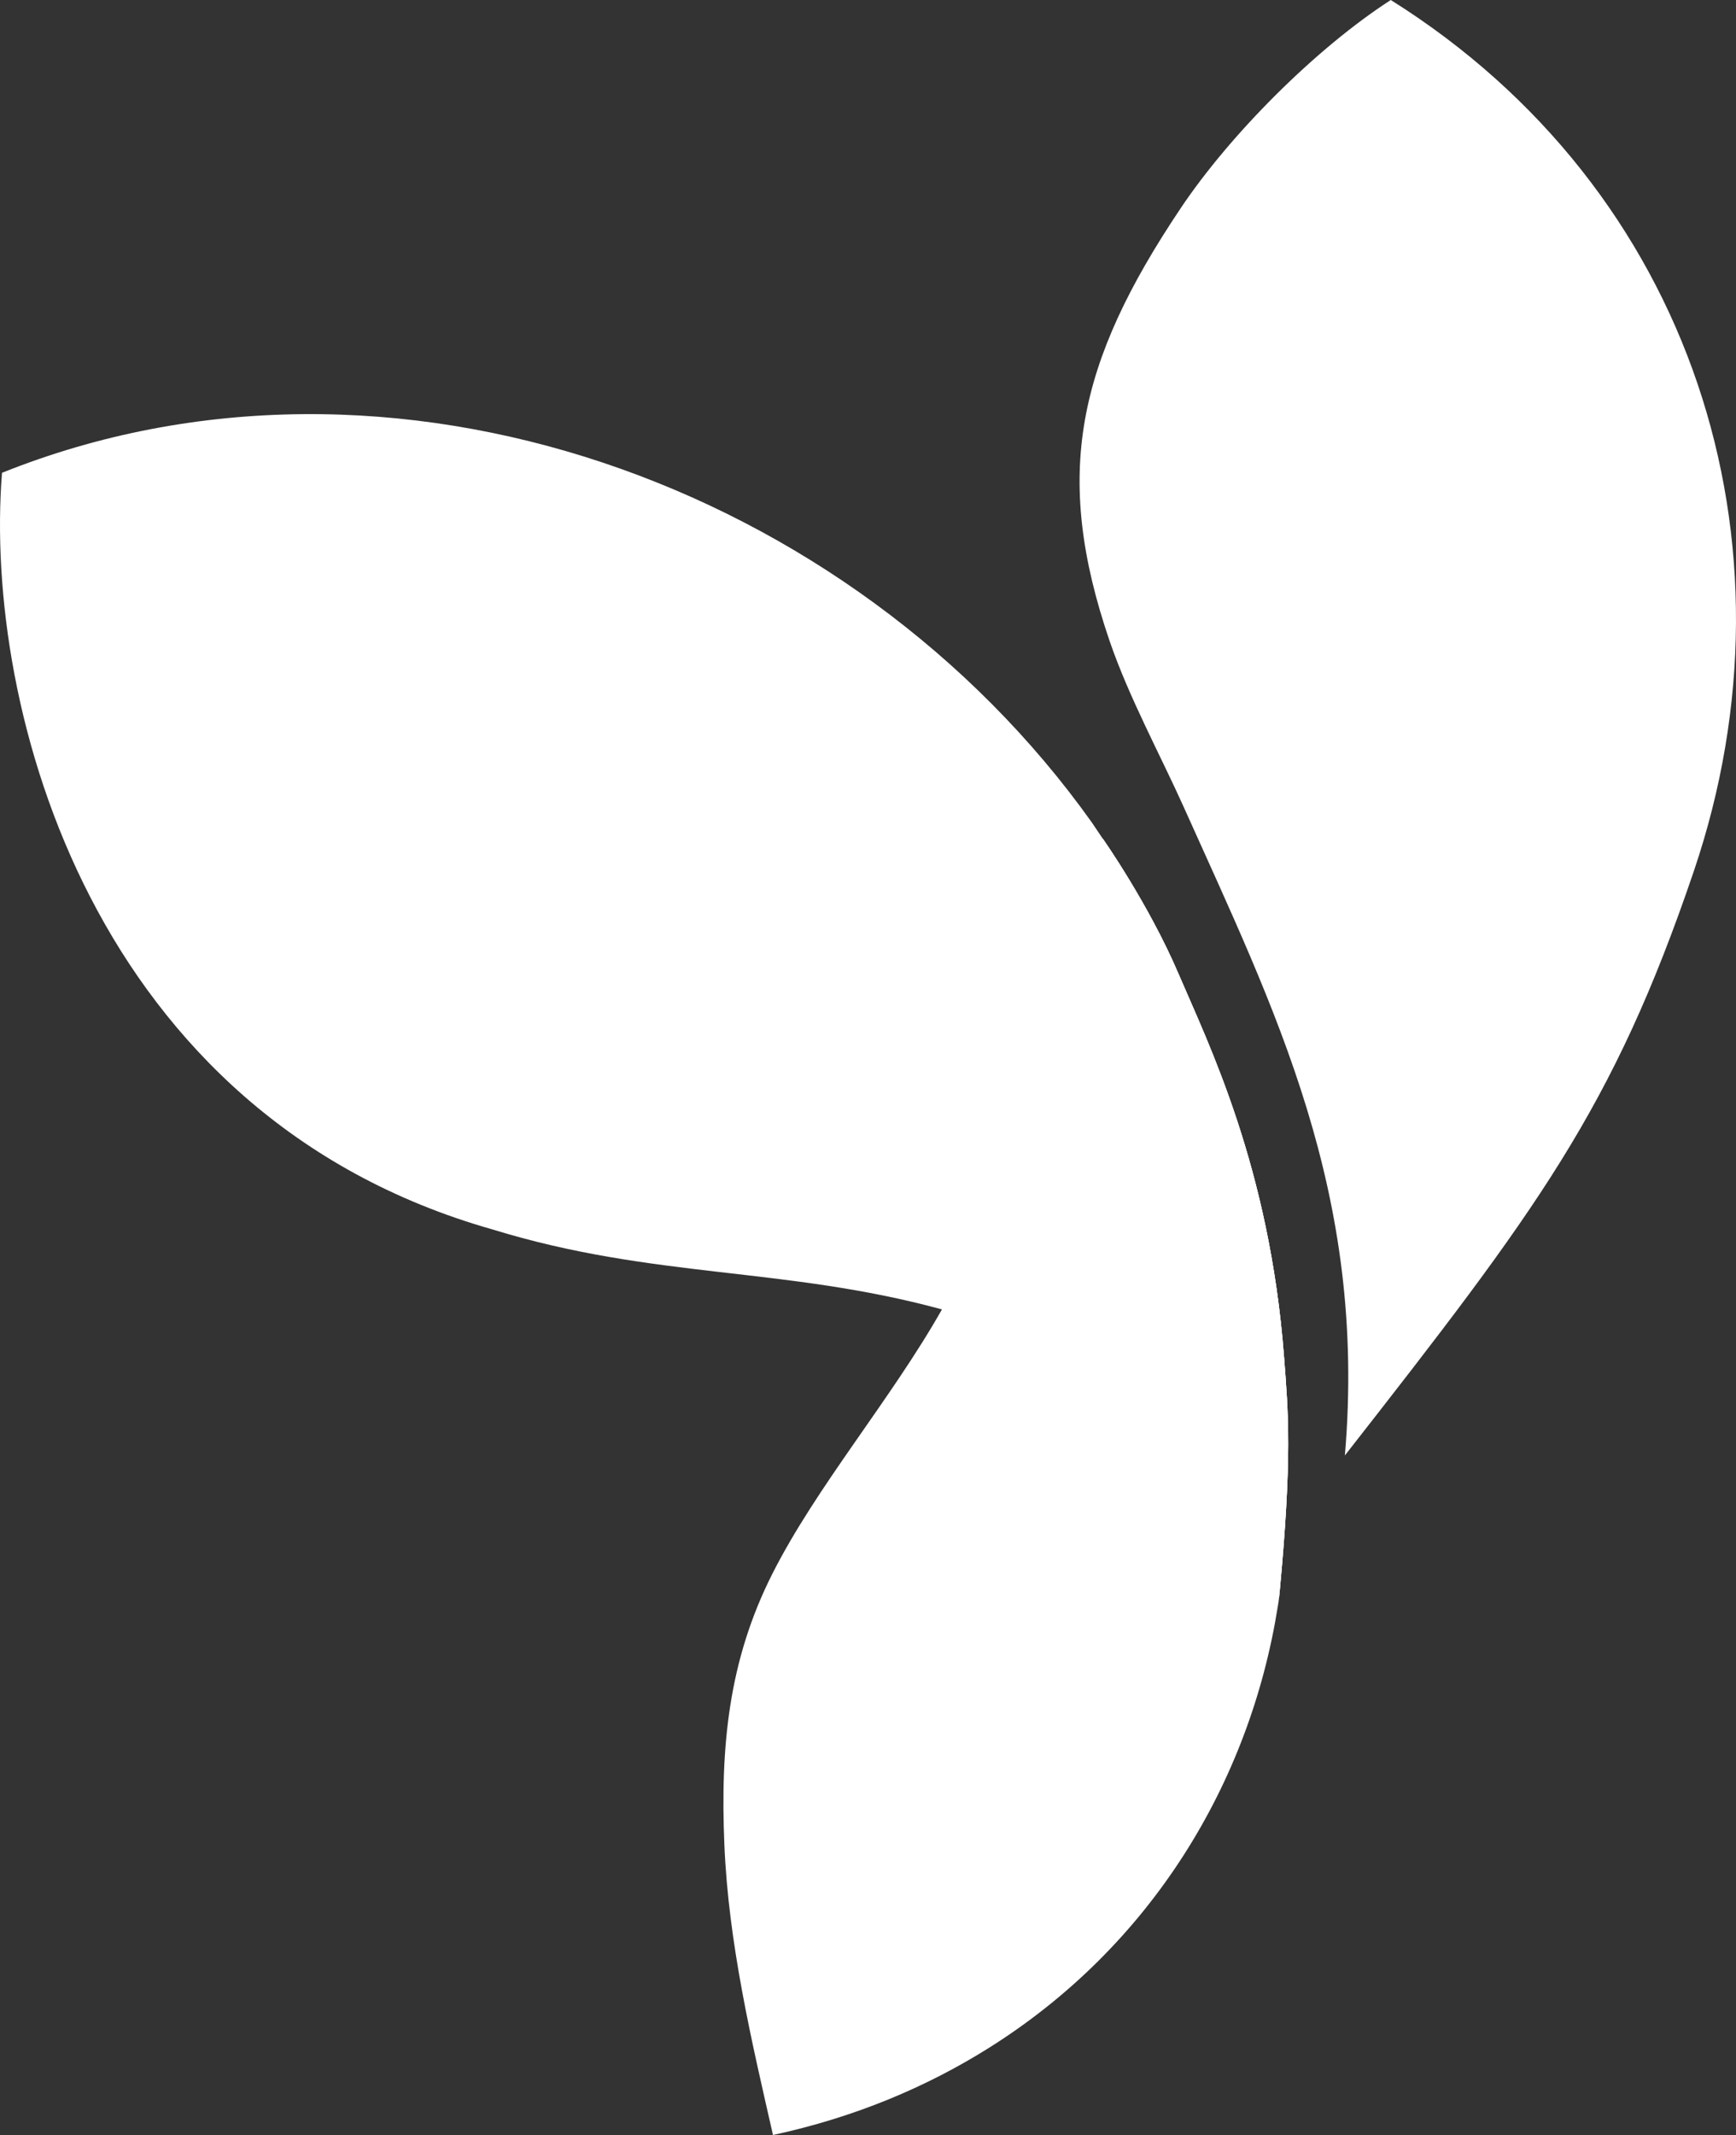
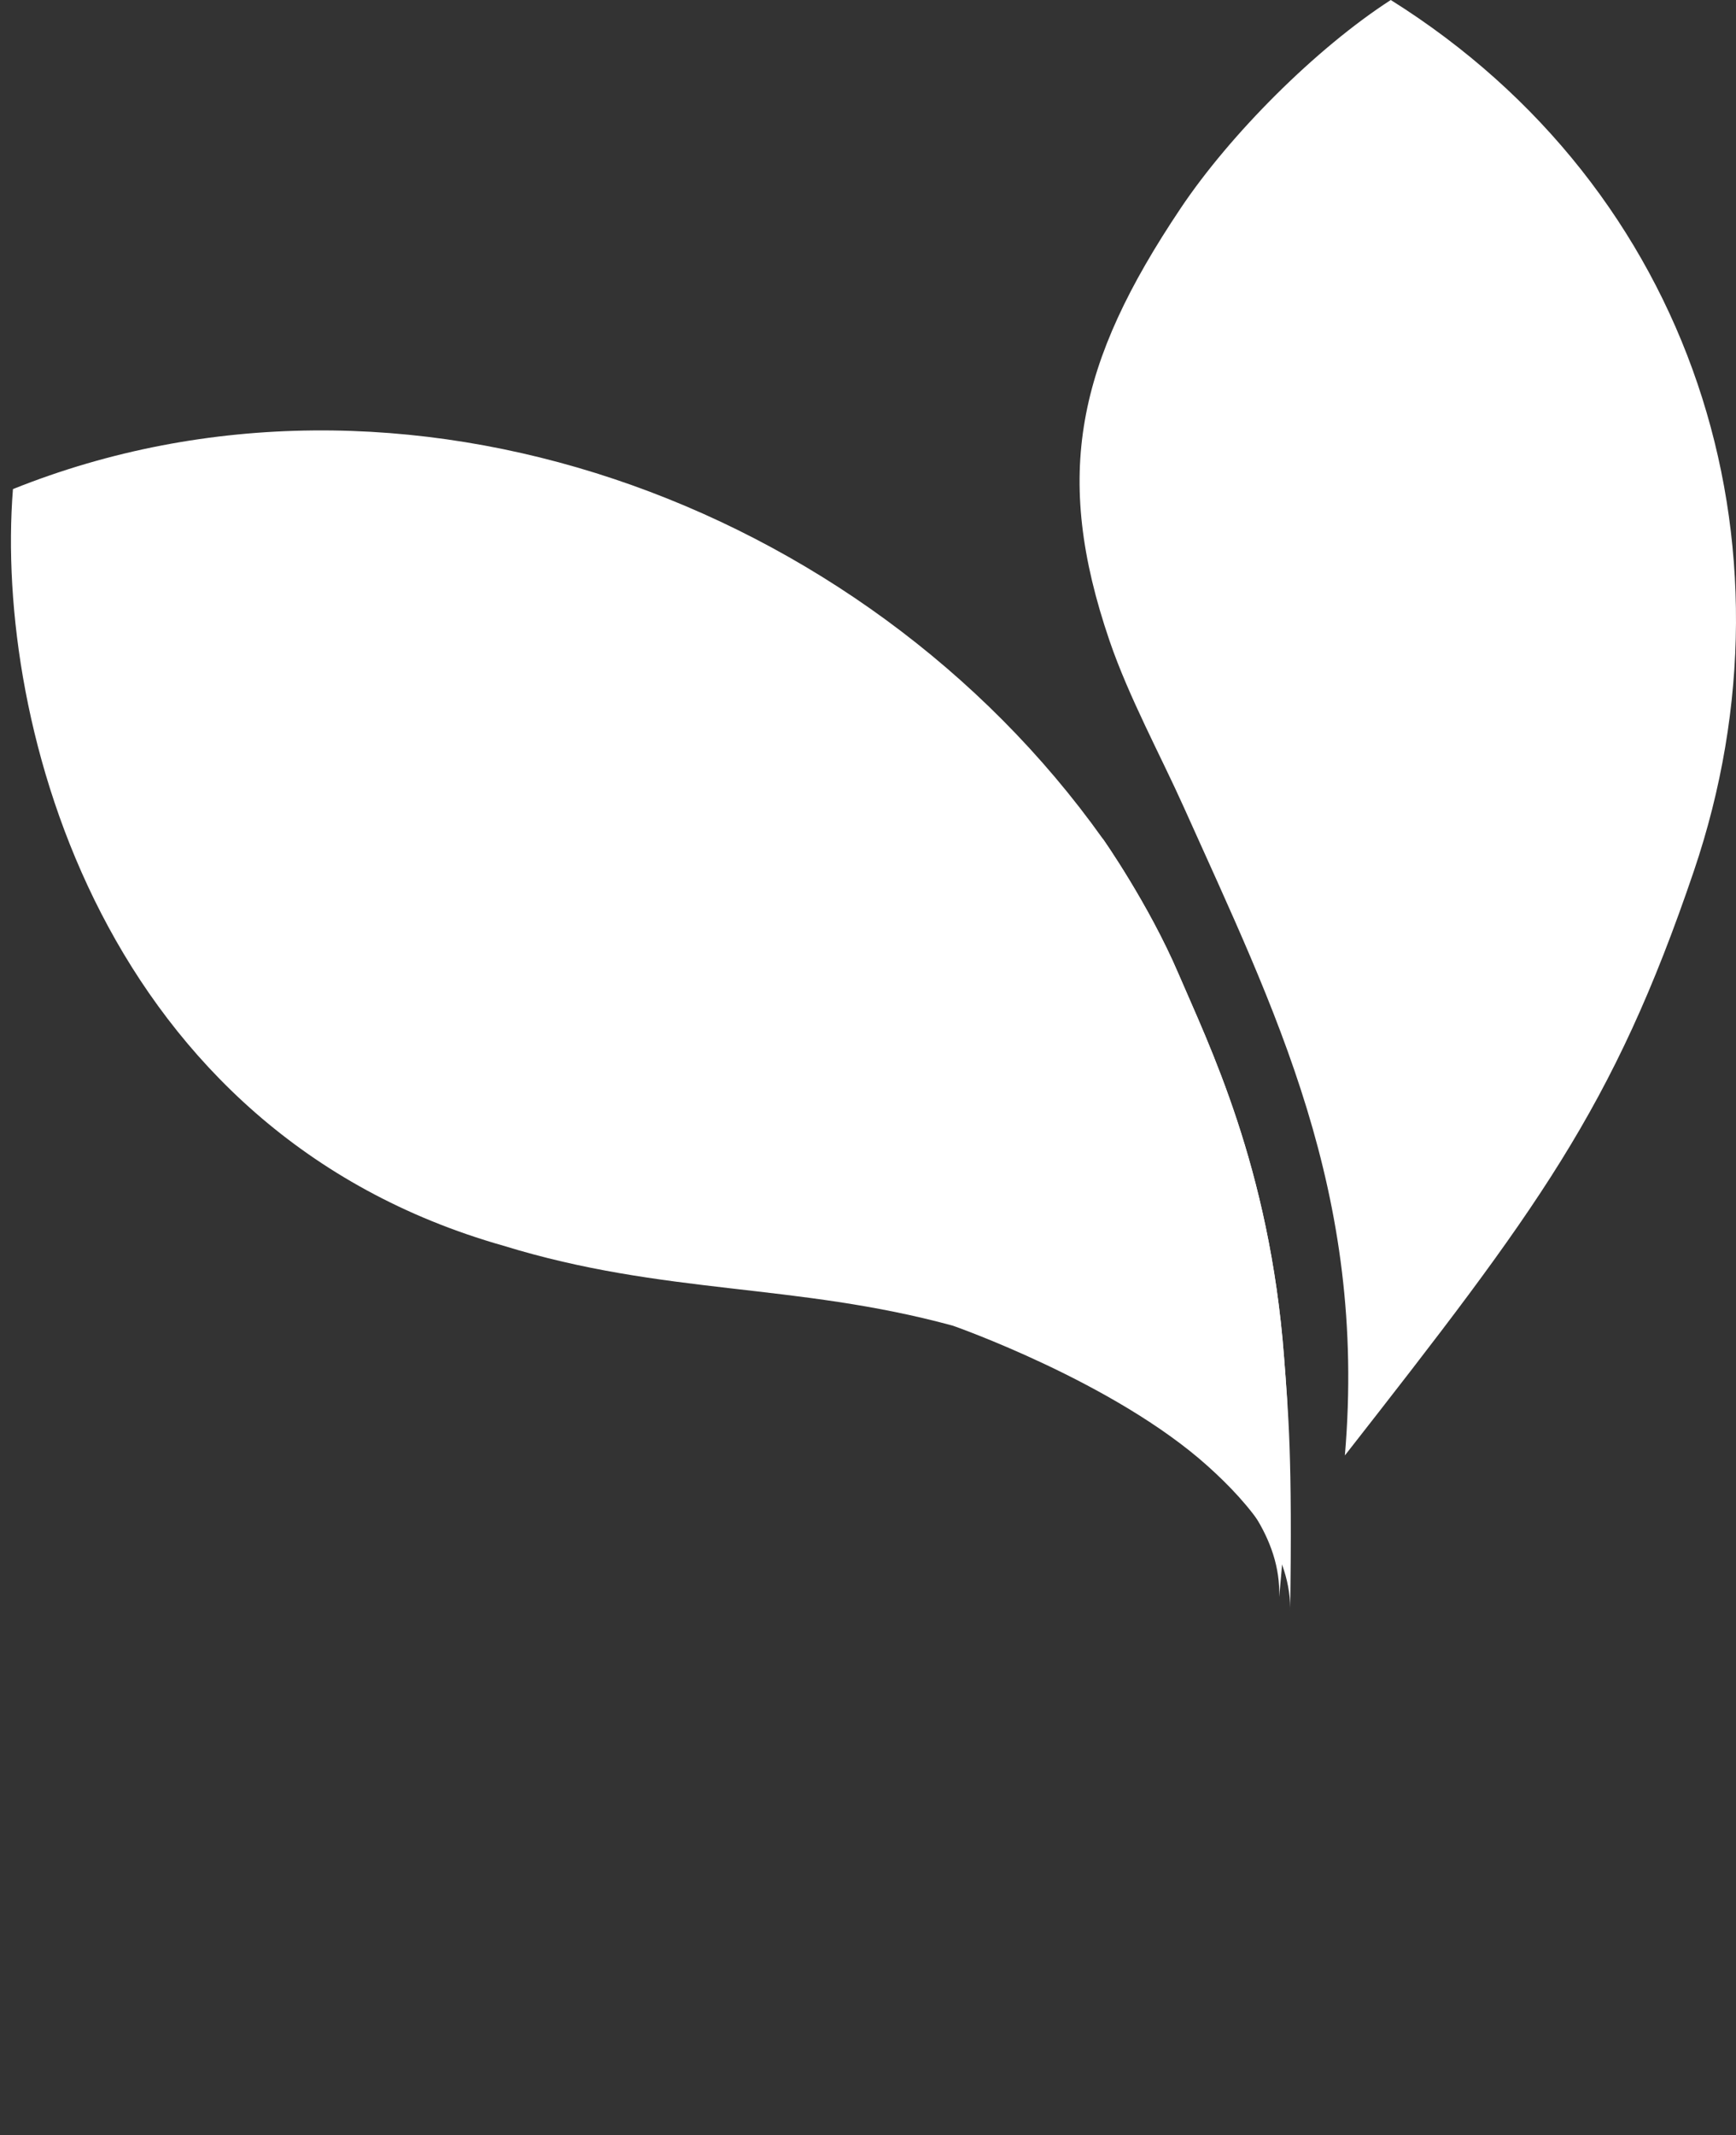
<svg xmlns="http://www.w3.org/2000/svg" xmlns:ns1="http://www.serif.com/" version="1.1" id="Layer_1" x="0px" y="0px" viewBox="0 0 650.832 800" style="enable-background:new 0 0 650.832 800;" xml:space="preserve">
  <rect x="0" y="0" width="650.832" height="800" fill="#333333" stroke="none" />
  <style type="text/css">
	.st0{fill:#FFFFFF;}
	.st1{fill-rule:evenodd;clip-rule:evenodd;fill:#FFFFFF;}
</style>
  <g id="Слой-1" ns1:id="–°–ї–Њ–є 1">
    <g>
-       <path class="st0" d="M481.395,508.535c-5.4-71.26-28.382-117.45-39.574-143.628c-11.187-26.174-28.387-50.675-28.398-50.637    c-0.033,0.112-15.486,83.388-43.271,143.639c-4.638,10.064-10.797,22.626-17.013,32.744l0.002,0.001    c-19.183,33.866-47.013,66.265-63.604,99.105c-16.449,32.546-19.501,64.78-17.97,101.427    c1.543,36.85,10.054,72.992,18.227,108.816c30.81-6.647,57.628-18.023,80.825-32.563c61.05-38.274,97.939-99.492,108.423-165.444    c0,0,0.511-2.678,0.738-5.945C484.509,545.078,482.945,528.996,481.395,508.535z" />
-       <path class="st0" d="M481.395,508.535c-5.4-71.26-28.382-117.45-39.574-143.628c-11.187-26.174-28.387-50.675-28.398-50.637    c0,0-0.004,0.017-0.004,0.018c0.001-0.011,0.004-0.023,0.004-0.023l-4.106-6.105c-90.029-126.38-262.69-189.479-408.57-130.996    c-7.024,88.584,34.046,241.004,183.875,283.517c60.572,18.634,109.076,13.803,168.521,29.966    c-0.003,0.002-0.003,0.004-0.005,0.005c0,0,60.424,21.058,95.576,52.638c15.813,14.202,31.646,32.891,30.851,55.121    C484.574,545.505,482.97,529.32,481.395,508.535z" />
+       <path class="st0" d="M481.395,508.535c-5.4-71.26-28.382-117.45-39.574-143.628c-11.187-26.174-28.387-50.675-28.398-50.637    c0,0-0.004,0.017-0.004,0.018c0.001-0.011,0.004-0.023,0.004-0.023c-90.029-126.38-262.69-189.479-408.57-130.996    c-7.024,88.584,34.046,241.004,183.875,283.517c60.572,18.634,109.076,13.803,168.521,29.966    c-0.003,0.002-0.003,0.004-0.005,0.005c0,0,60.424,21.058,95.576,52.638c15.813,14.202,31.646,32.891,30.851,55.121    C484.574,545.505,482.97,529.32,481.395,508.535z" />
      <g transform="matrix(1,0,0,1,233.564,496.875)">
        <path class="st1" d="M182.406-256.769c-21.289-62.282-12.267-104.016,26.679-162.096c18.575-27.711,50.648-59.854,78.756-78.01     C401.25-425.808,443.183-293.436,401.476-170.5c-30.354,89.45-58.833,126.955-130.84,218.99     c8.393-98.569-26.297-166.901-60.359-242.831C201.61-213.659,189.622-235.652,182.406-256.769" />
      </g>
      <g transform="matrix(1,0,0,1,245.403,498.558)">
        <path class="st0" d="M234.164,99.853c0.795-22.23-15.038-40.919-30.852-55.121c-35.152-31.579-95.574-52.637-95.574-52.637     c6.217-10.118,12.375-22.681,17.012-32.745c27.786-60.252,43.239-143.526,43.272-143.639c0.011-0.038,17.21,24.464,28.398,50.637     c11.193,26.179,34.175,72.368,39.574,143.628C237.567,30.761,239.171,46.947,234.164,99.853z" />
      </g>
    </g>
  </g>
</svg>